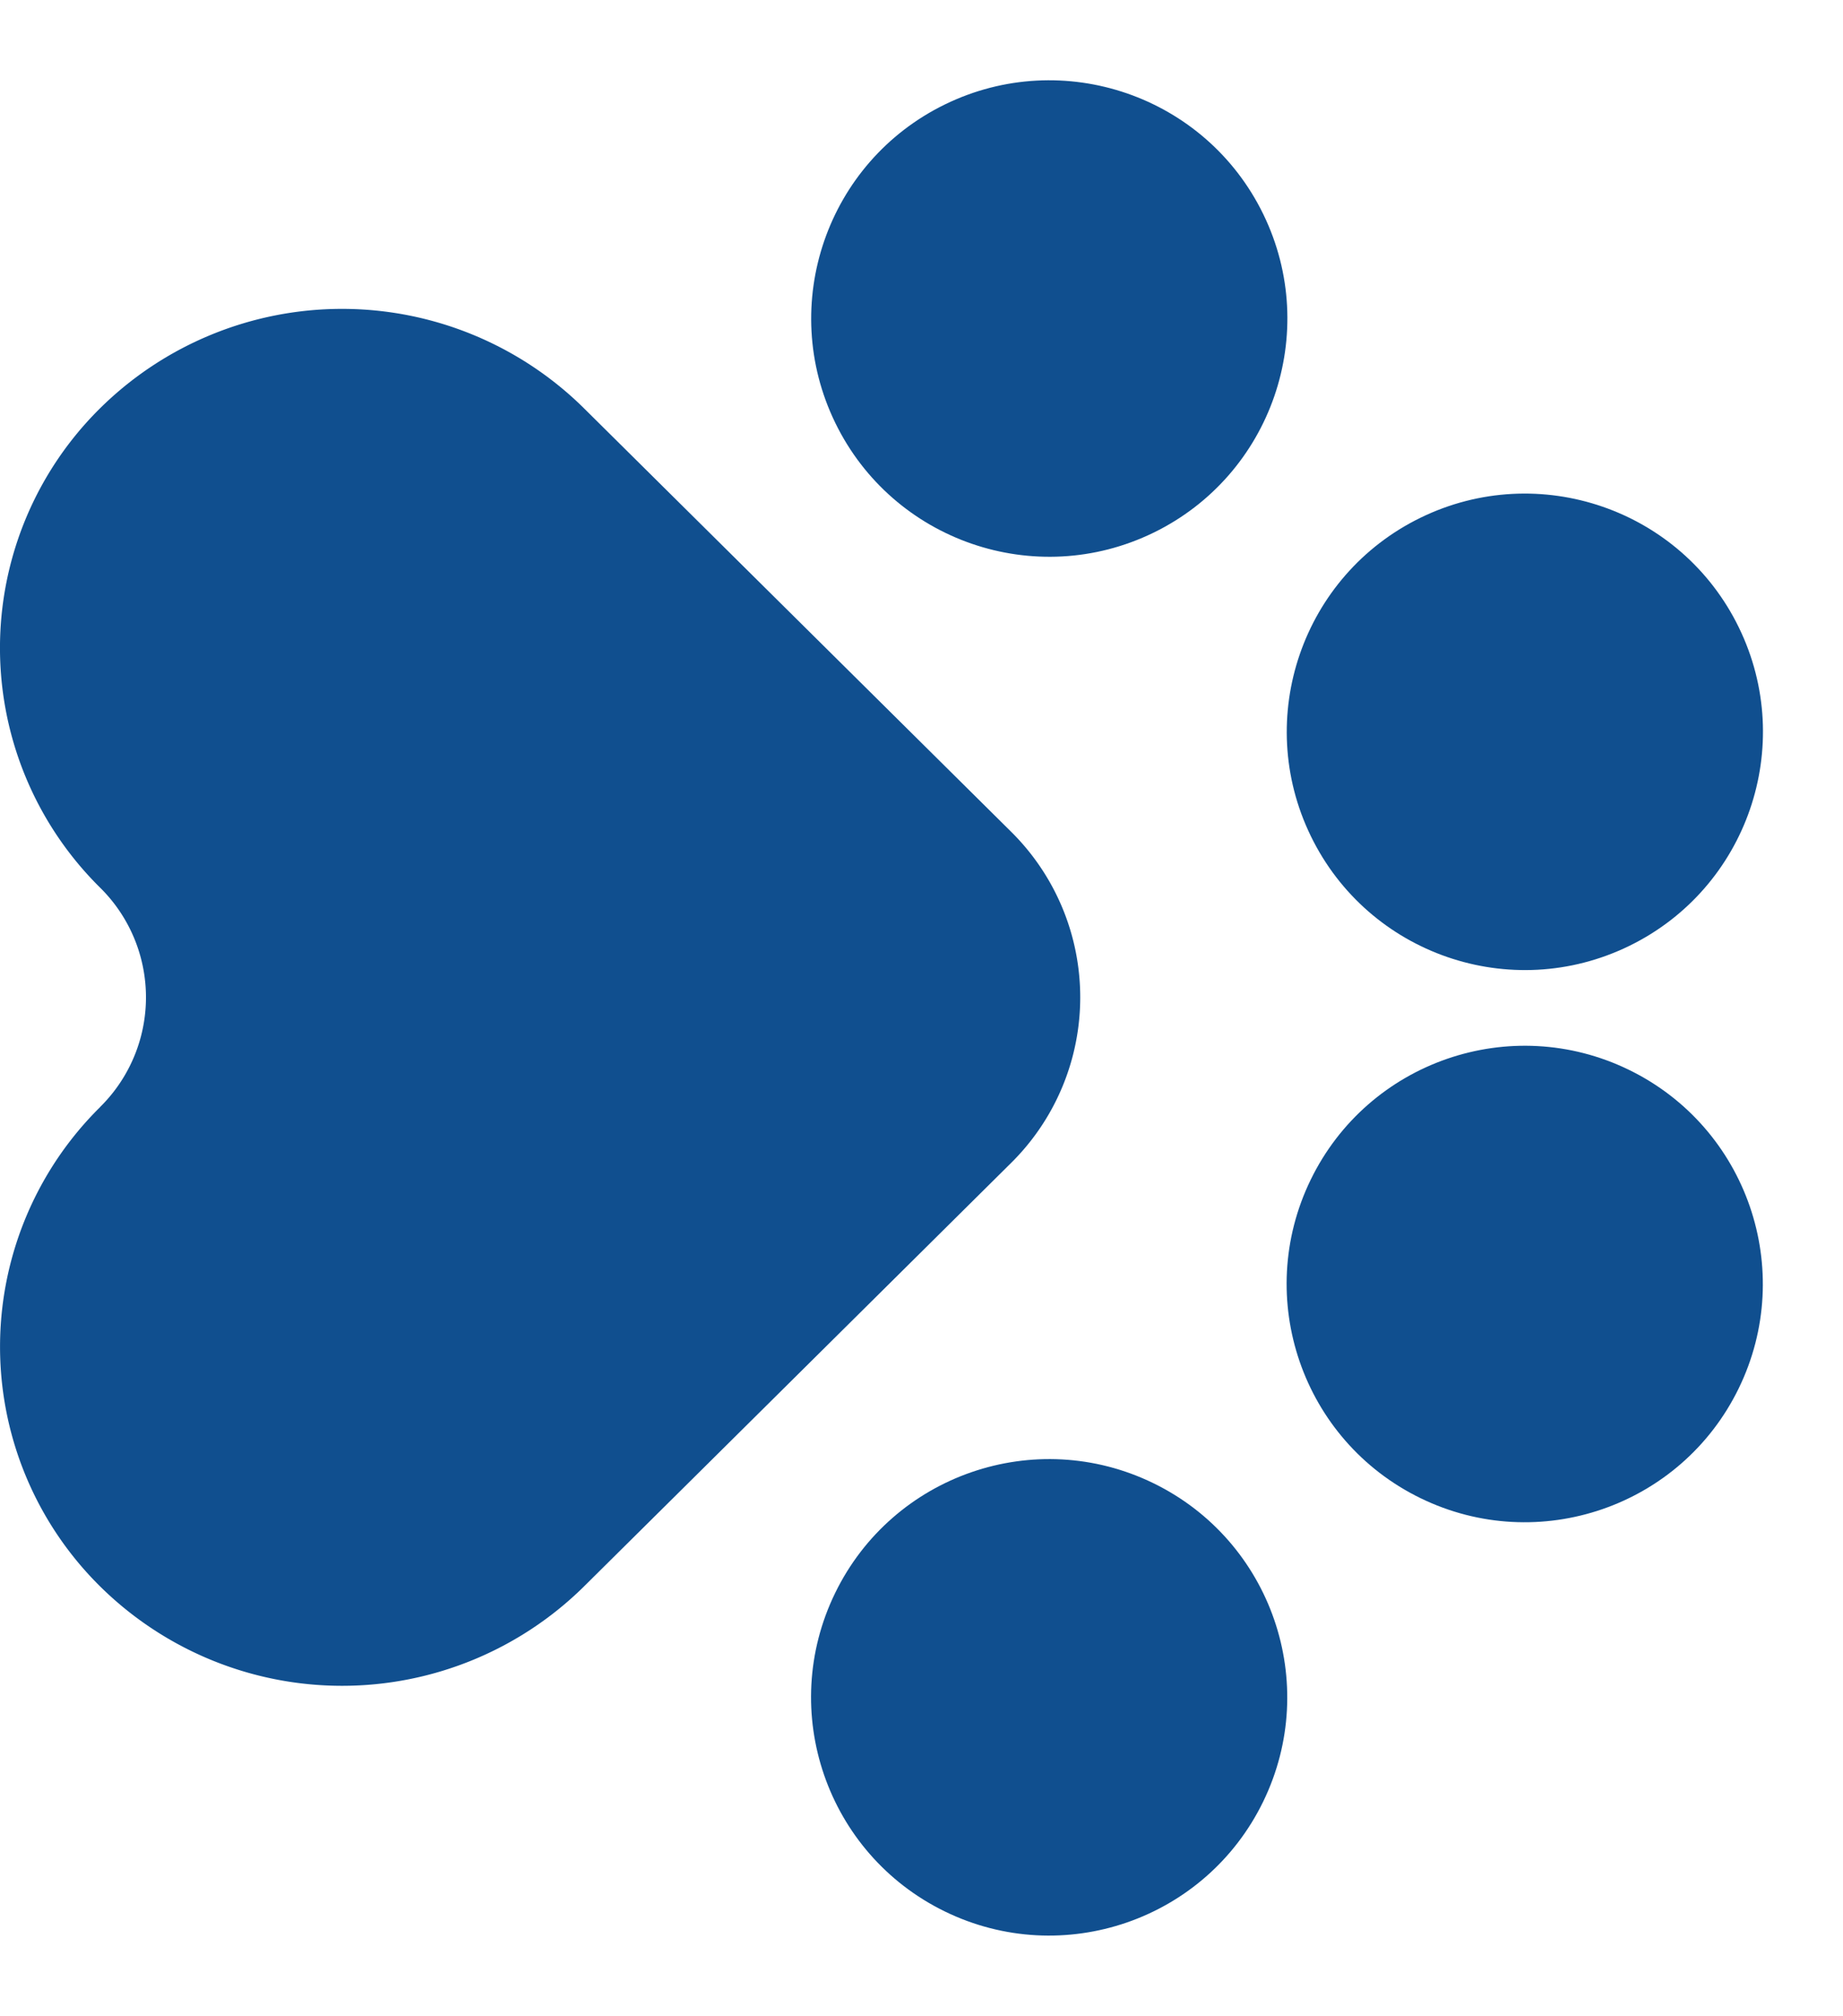
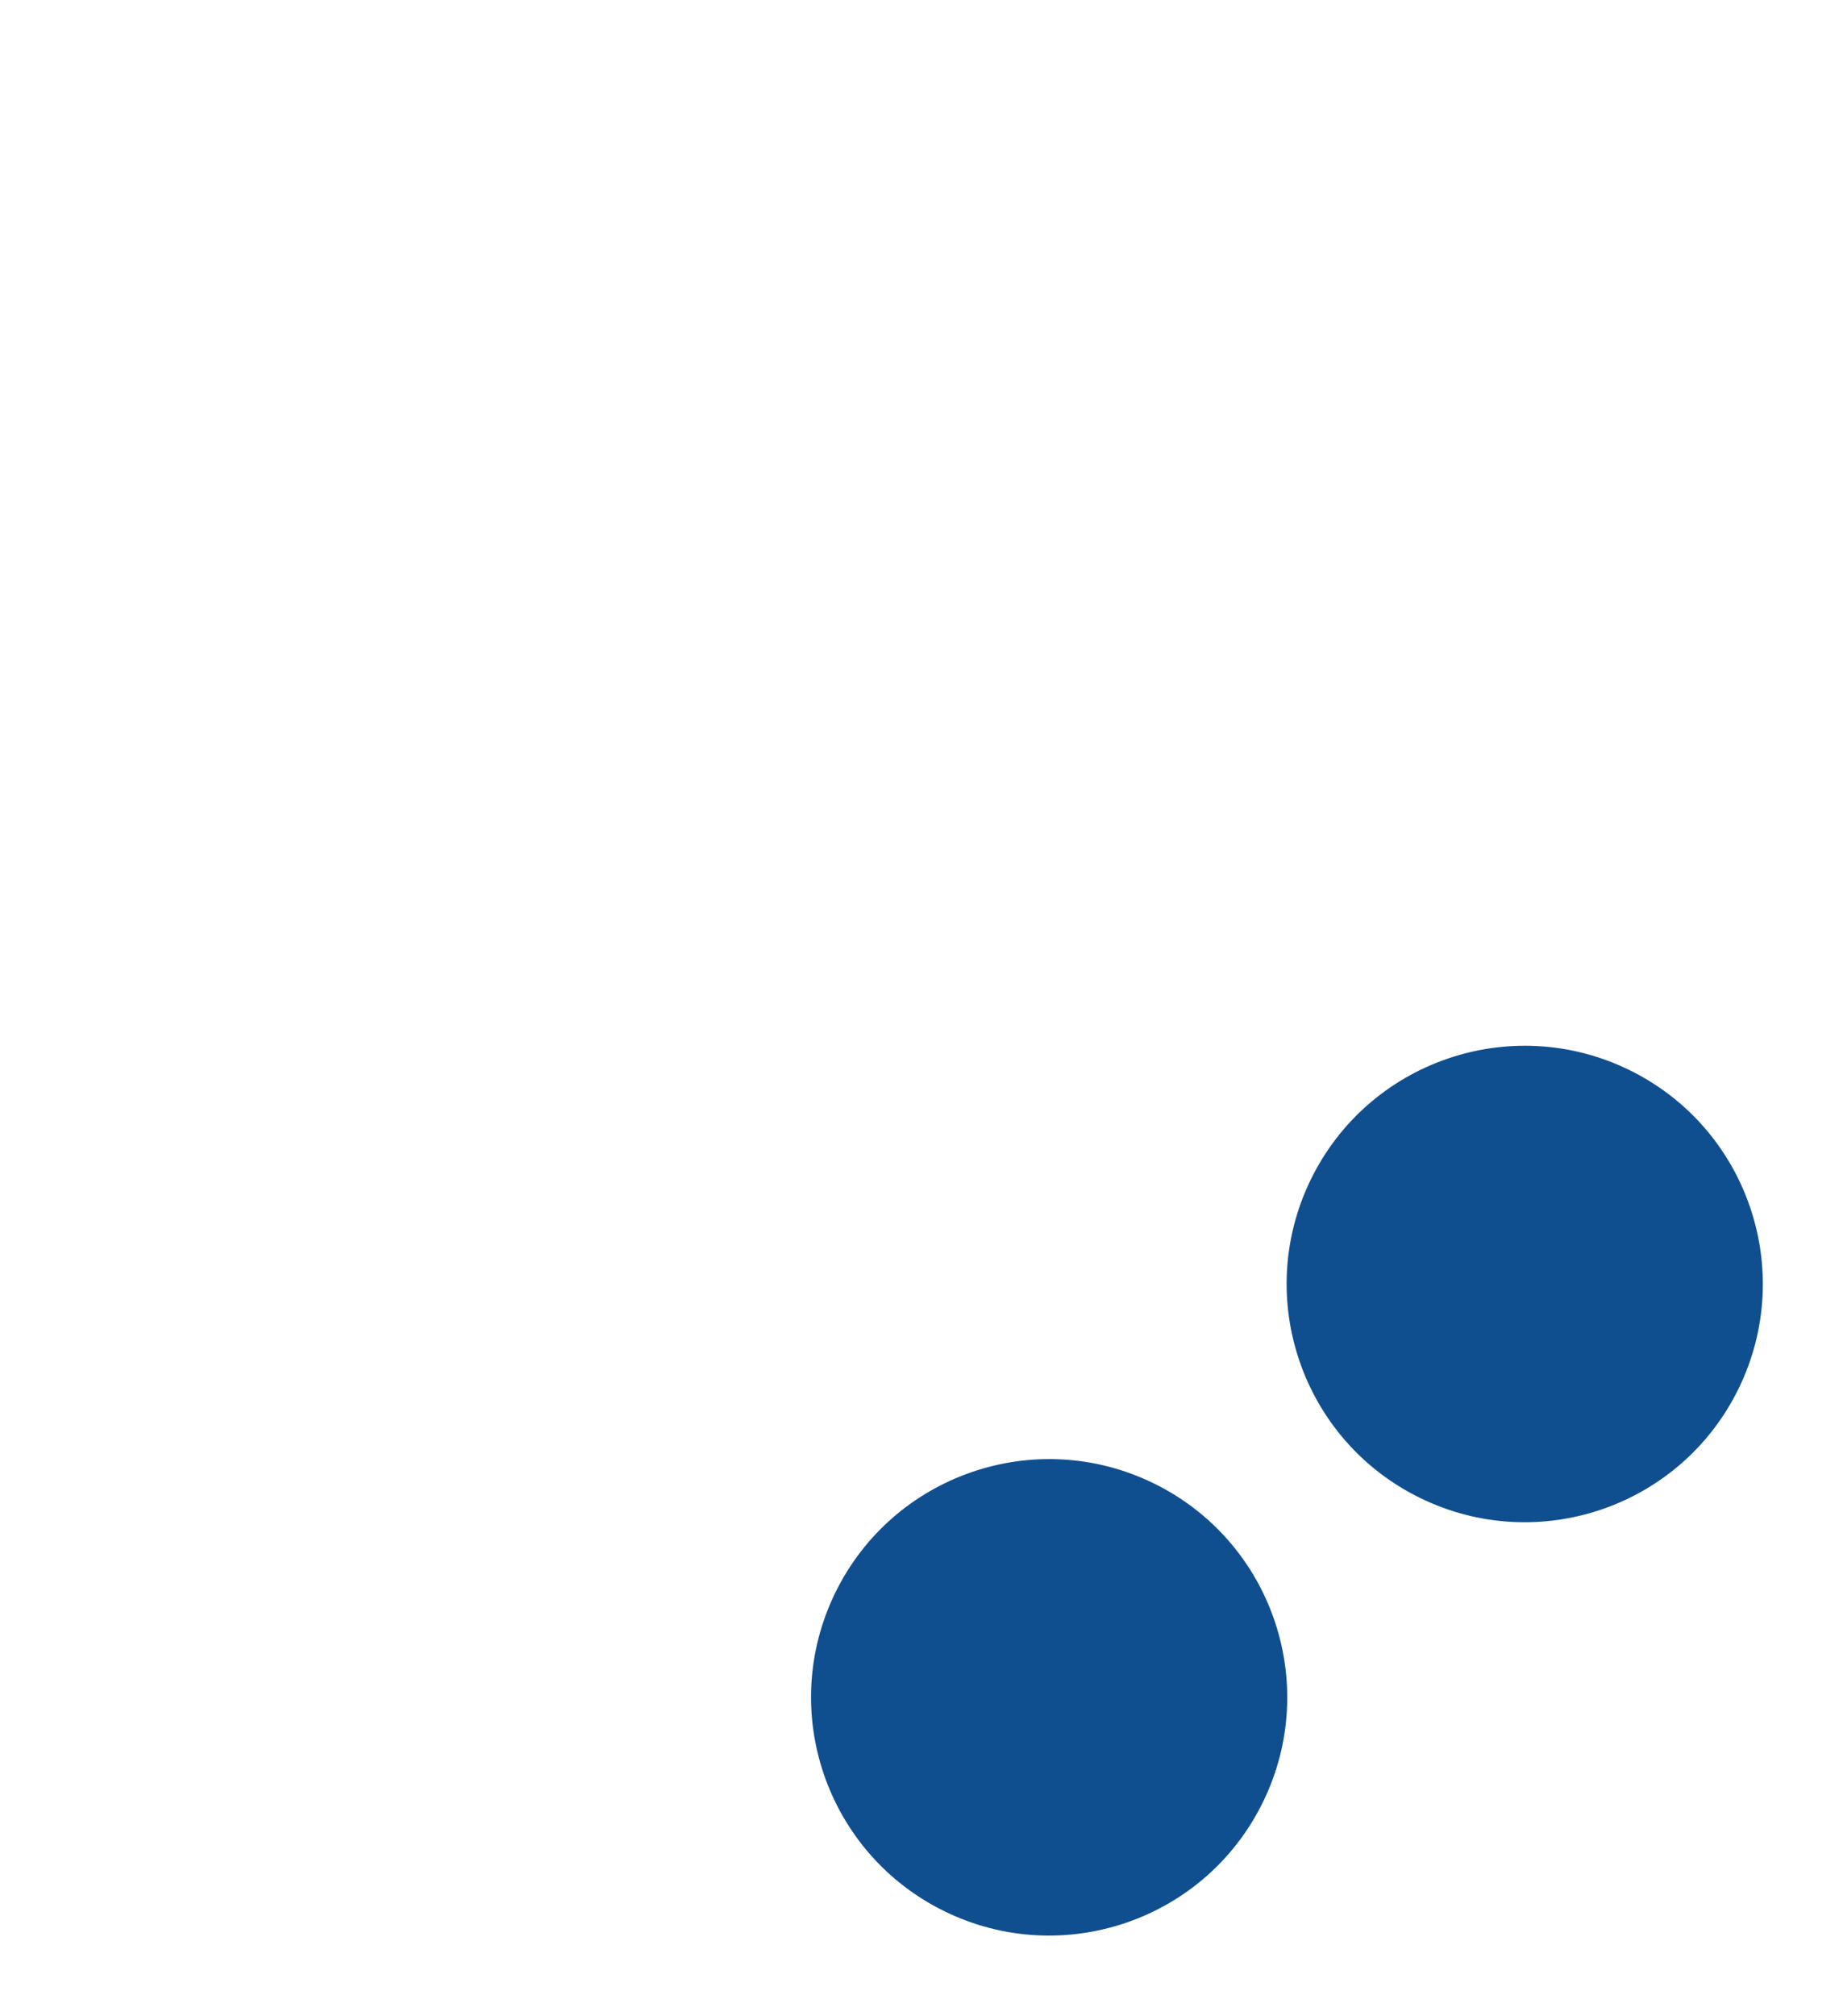
<svg xmlns="http://www.w3.org/2000/svg" width="43" height="47" viewBox="0 0 43 47">
  <g id="Group_679" data-name="Group 679" transform="translate(0 47) rotate(-90)">
-     <path id="Path_644" data-name="Path 644" d="M18.608,22.867h0a3.591,3.591,0,0,0-5.112,0,7.854,7.854,0,0,1-11.181,0,8.033,8.033,0,0,1,0-11.286l9.873-9.965a5.429,5.429,0,0,1,7.728,0L27.234,9l2.556,2.58a8.034,8.034,0,0,1,0,11.286,7.855,7.855,0,0,1-11.181,0" transform="translate(39.797 25.204) rotate(180)" fill="#104f8f" />
-     <circle id="Ellipse_60" data-name="Ellipse 60" cx="5.554" cy="5.554" r="5.554" transform="matrix(0.899, -0.438, 0.438, 0.899, 22.51, 33.017)" fill="#104f8f" />
-     <circle id="Ellipse_61" data-name="Ellipse 61" cx="5.554" cy="5.554" r="5.554" transform="matrix(0.899, -0.438, 0.438, 0.899, 32.147, 21.921)" fill="#104f8f" />
    <ellipse id="Ellipse_62" data-name="Ellipse 62" cx="5.554" cy="5.554" rx="5.554" ry="5.554" transform="matrix(-0.899, -0.438, 0.438, -0.899, 19.621, 43)" fill="#104f8f" />
    <ellipse id="Ellipse_63" data-name="Ellipse 63" cx="5.554" cy="5.554" rx="5.554" ry="5.554" transform="matrix(-0.899, -0.438, 0.438, -0.899, 9.983, 31.904)" fill="#104f8f" />
  </g>
</svg>